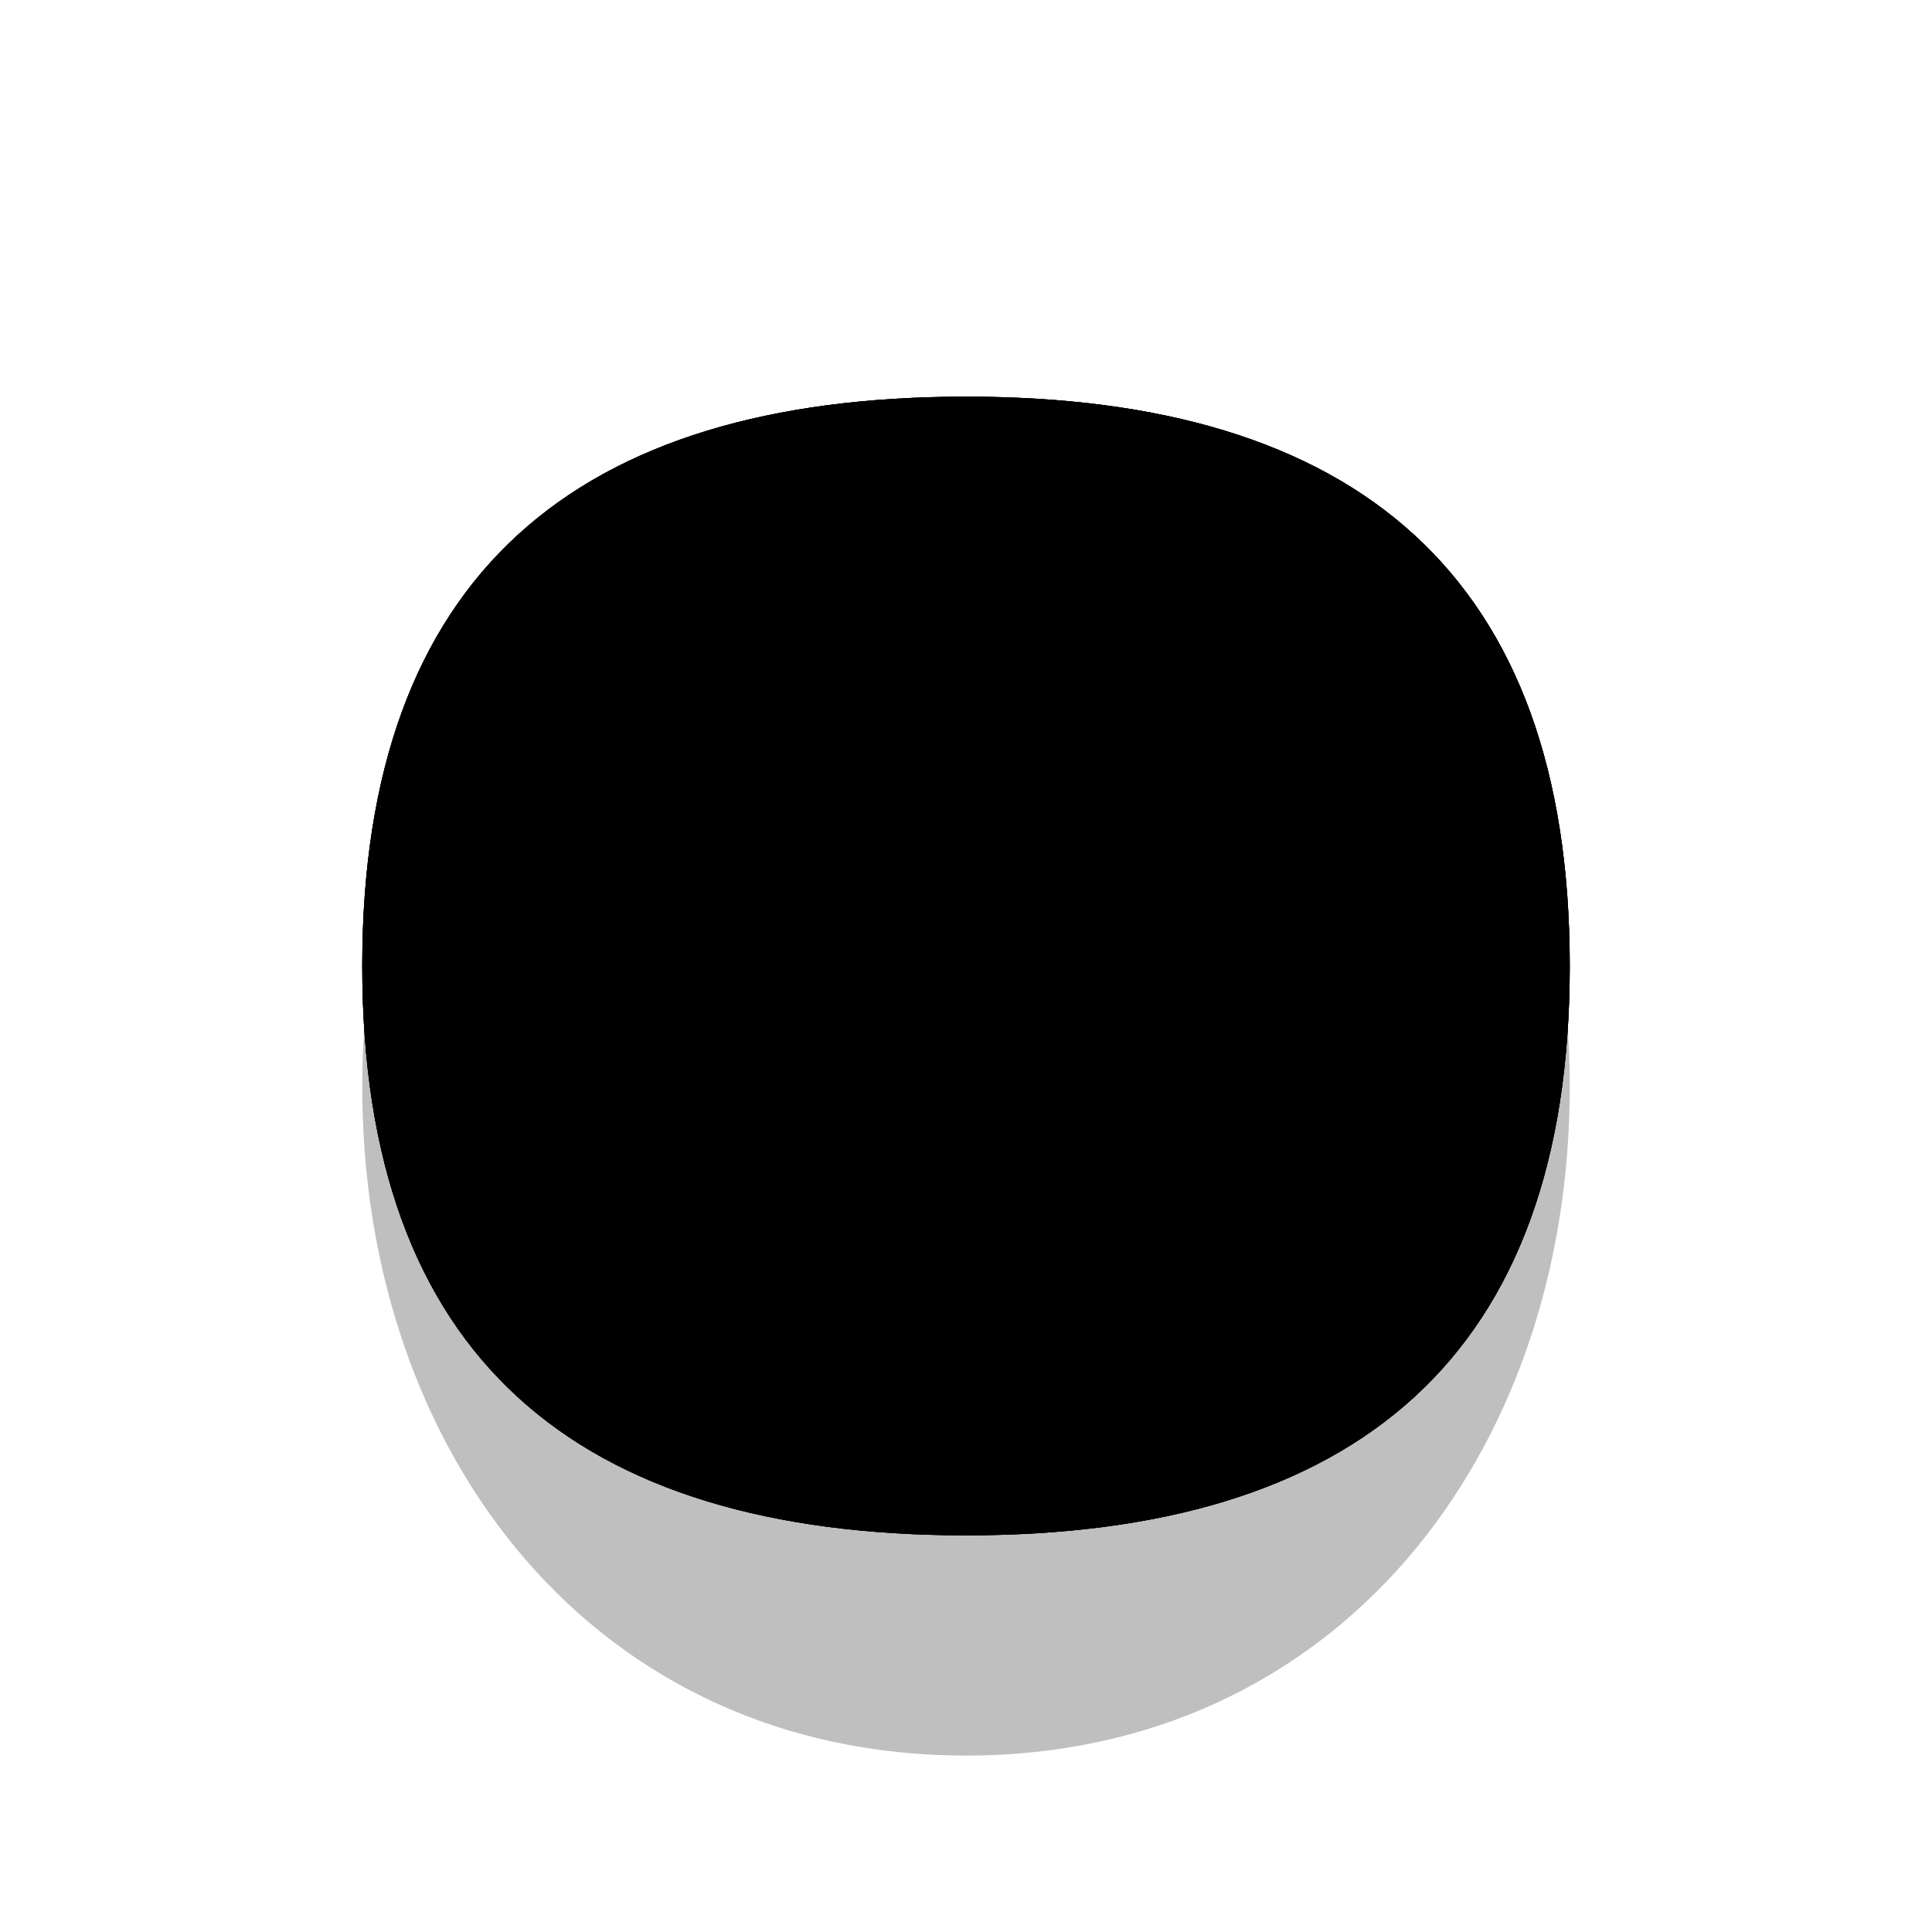
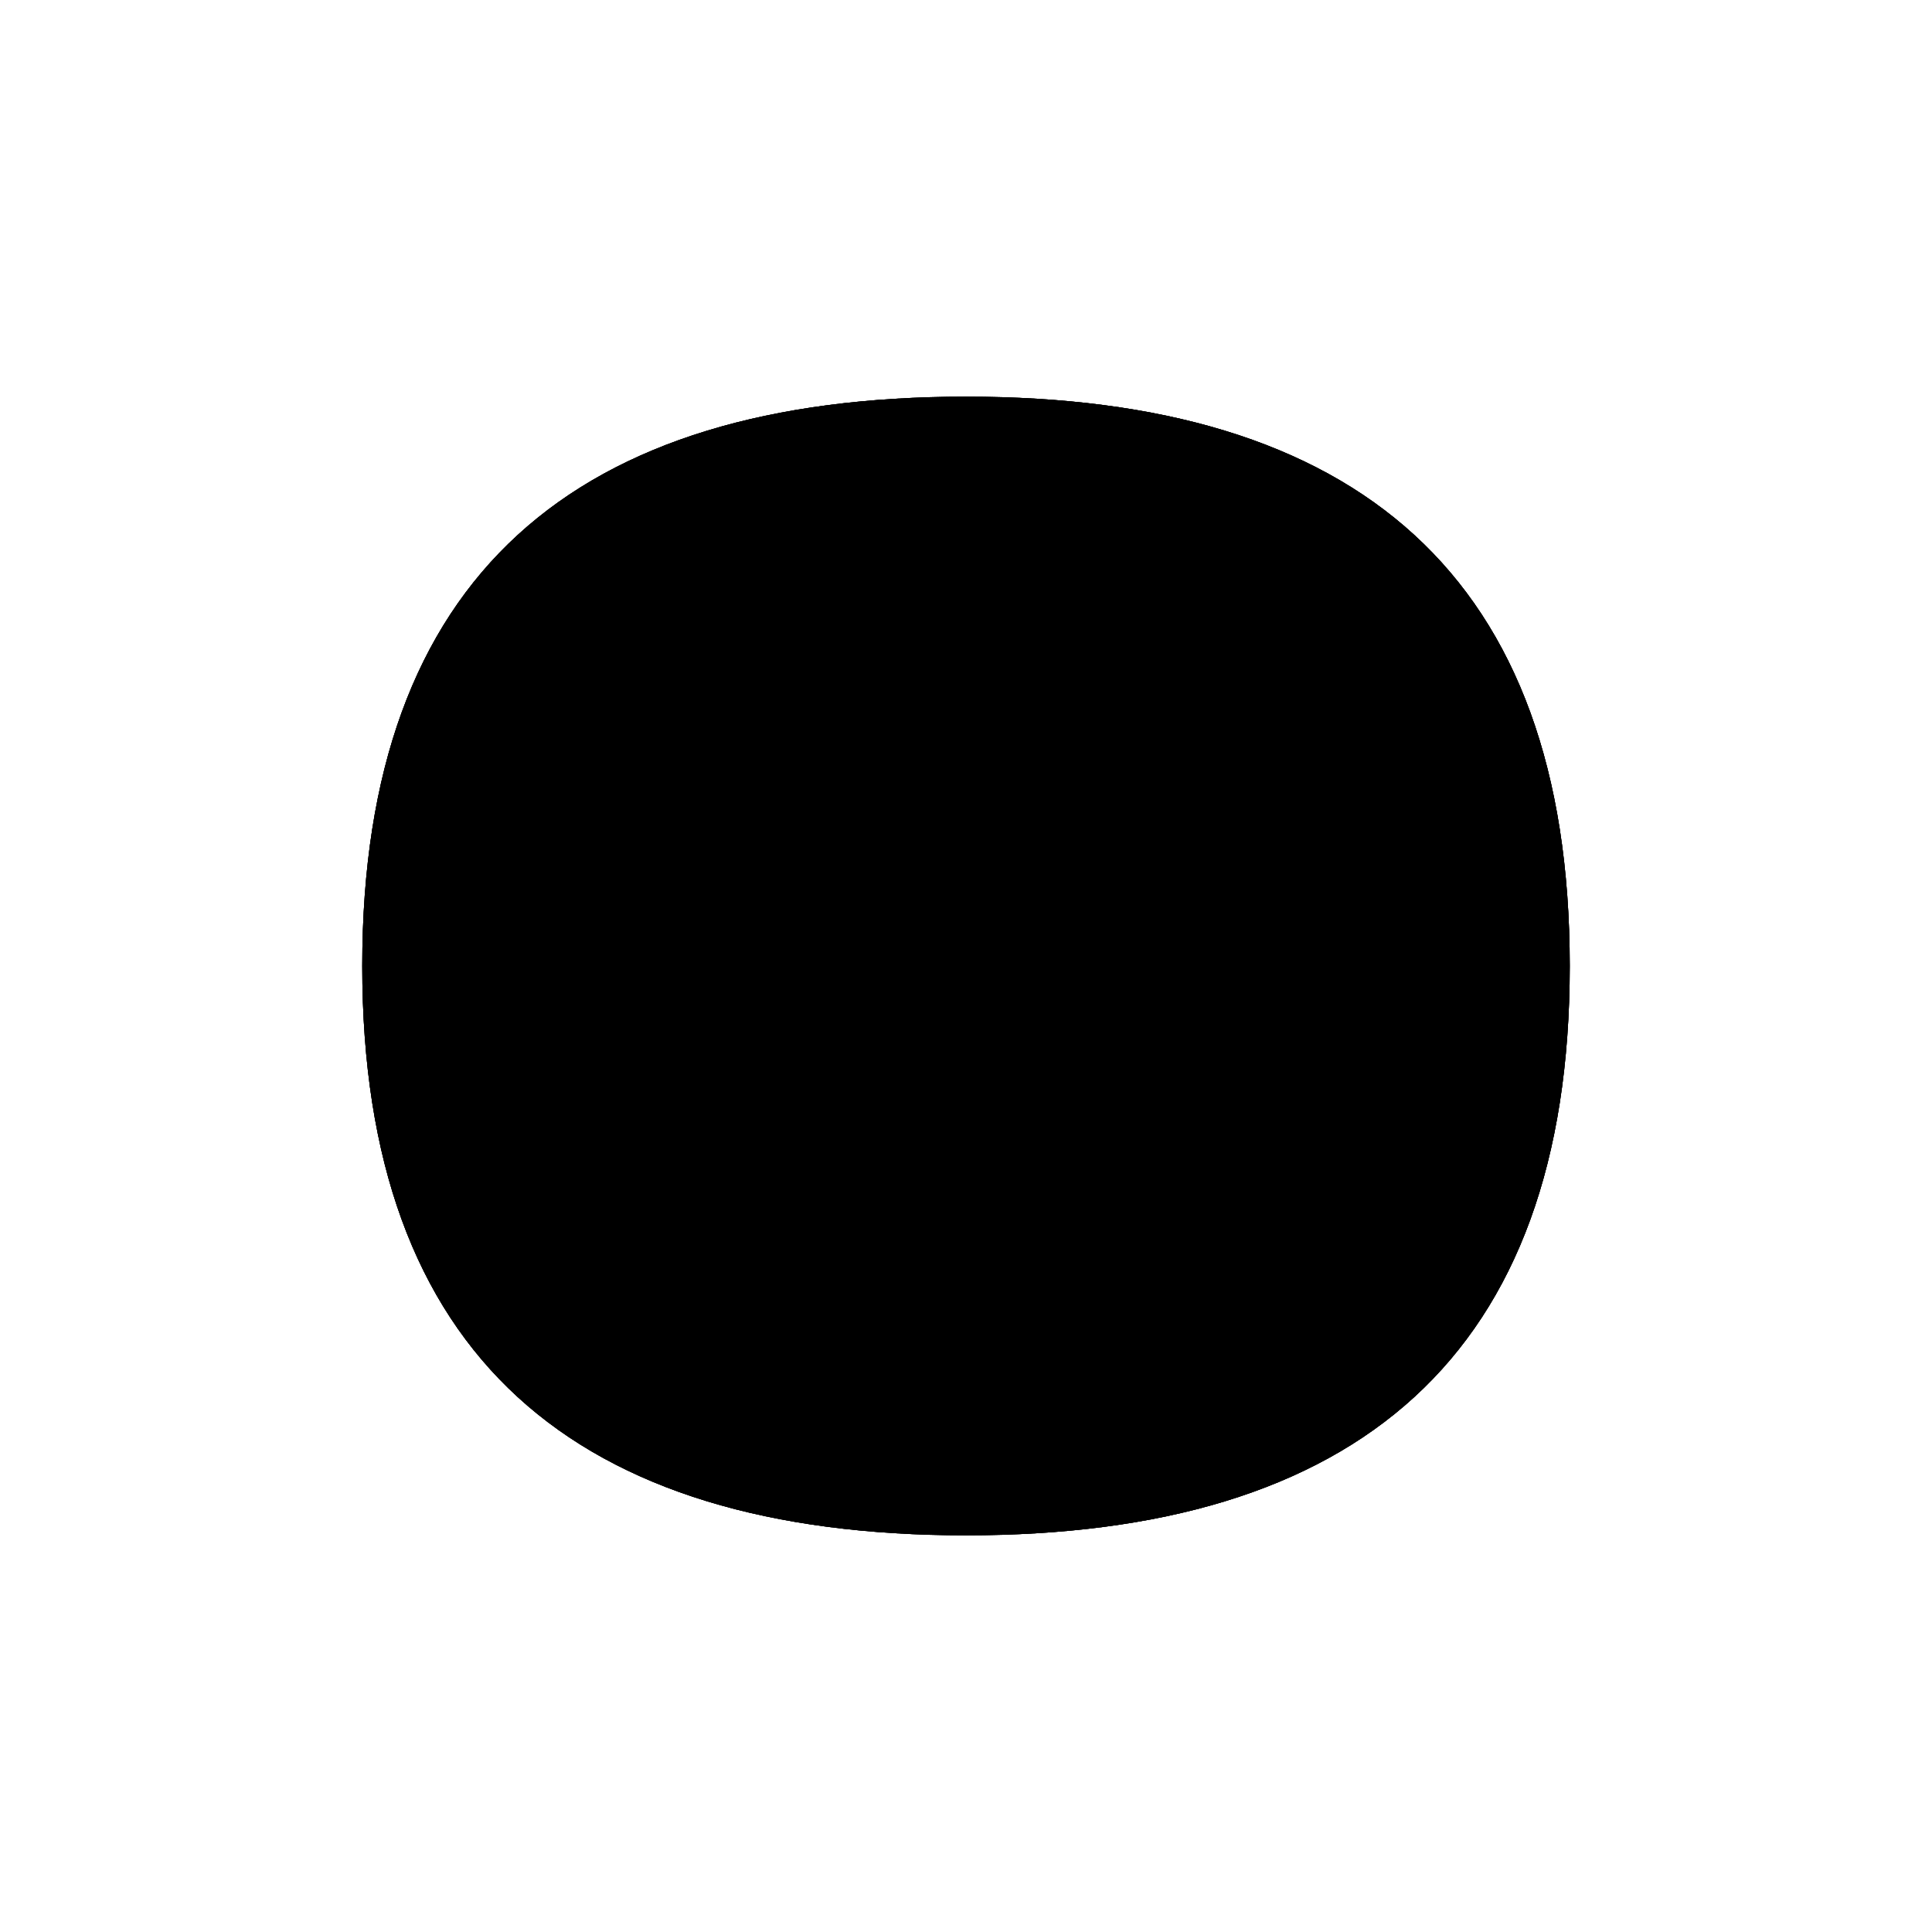
<svg xmlns="http://www.w3.org/2000/svg" viewBox="0 0 800 800">
  <defs>
    <filter id="a" x="-100%" y="-100%" width="400%" height="400%" filterUnits="objectBoundingBox" primitiveUnits="userSpaceOnUse" color-interpolation-filters="sRGB">
      <feGaussianBlur stdDeviation="30" x="0%" y="0%" width="100%" height="100%" in="SourceGraphic" result="blur" />
    </filter>
    <filter id="f" x="-100%" y="-100%" width="400%" height="400%" filterUnits="objectBoundingBox" primitiveUnits="userSpaceOnUse" color-interpolation-filters="sRGB">
      <feGaussianBlur stdDeviation="2" x="0%" y="0%" width="100%" height="100%" in="SourceGraphic" result="blur" />
    </filter>
    <filter id="d" x="-100%" y="-100%" width="400%" height="400%" filterUnits="objectBoundingBox" primitiveUnits="userSpaceOnUse" color-interpolation-filters="sRGB">
      <feDropShadow stdDeviation="10" dx="10" dy="10" flood-color="hsl(0,100%,25.88%)" flood-opacity=".2" x="0%" y="0%" width="100%" height="100%" result="dropShadow" />
    </filter>
    <filter id="g" x="-100%" y="-100%" width="400%" height="400%" filterUnits="objectBoundingBox" primitiveUnits="userSpaceOnUse" color-interpolation-filters="sRGB">
      <feDropShadow stdDeviation="10" dx="10" dy="10" flood-color="hsl(0,100%,38.12%)" flood-opacity=".2" x="0%" y="0%" width="100%" height="100%" result="dropShadow" />
    </filter>
    <radialGradient id="b" r="93%" cx="20%" cy="20%">
      <stop offset="70%" stop-color="hsl(41, 100%, 67%)" stop-opacity="0" />
      <stop offset="97%" stop-color="hsl(42.83,69.22%,46.44%)" />
    </radialGradient>
    <radialGradient id="c" r="65%" cx="28%" cy="20%">
      <stop offset="0%" stop-color="hsl(58.93,100%,76.62%)" stop-opacity=".75" />
      <stop offset="100%" stop-color="hsl(41, 100%, 67%)" stop-opacity="0" />
    </radialGradient>
    <linearGradient gradientTransform="rotate(-25)" id="e" x1="50%" y1="0%" x2="50%" y2="100%">
      <stop offset="20%" stop-color="hsl(10.29,100%,71.8%)" />
      <stop offset="100%" stop-color="hsla(0, 76%, 42%, 1)" stop-opacity="0" />
    </linearGradient>
    <linearGradient id="h" x1="50%" y1="0%" x2="50%" y2="100%">
      <stop offset="0%" stop-color="hsl(18.46,100%,70.18%)" />
      <stop offset="100%" stop-color="hsl(3, 100%, 51%)" stop-opacity="0" />
    </linearGradient>
  </defs>
  <g stroke-linecap="round">
-     <path d="M650 450c0 152.96-97.04 276.95-250 276.95-152.96 0-250-124-250-276.95 0-152.96 97.04-276.95 250-276.95 152.96 0 250 124 250 276.95Z" fill="hsl(42.83,69.22%,46.44%)" opacity=".25" filter="url(#a)" />
    <path d="M650 400c0 161.67-88.33 235.75-250 235.75-161.67 0-250-74.08-250-235.75 0-161.67 88.33-235.75 250-235.75 161.67 0 250 74.08 250 235.75Z" fill="hsl(41, 100%, 67%)" />
    <path d="M650 400c0 161.67-88.33 235.75-250 235.75-161.67 0-250-74.08-250-235.75 0-161.67 88.33-235.75 250-235.75 161.67 0 250 74.08 250 235.75Z" fill="url(#b)" />
    <path d="M650 400c0 161.67-88.33 235.75-250 235.75-161.67 0-250-74.08-250-235.75 0-161.67 88.33-235.75 250-235.75 161.67 0 250 74.08 250 235.75Z" fill="url(#c)" />
    <circle cx="350" cy="375" fill="hsla(0, 76%, 42%, 1)" filter="url(#d)" r="49.5" />
    <circle cx="350" cy="375" fill="url(#e)" filter="url(#f)" r="49.5" />
    <ellipse rx="19.5" ry="21.5" cx="450" cy="375" fill="hsla(0, 76%, 42%, 1)" filter="url(#d)" />
    <ellipse rx="19.5" ry="21.5" cx="450" cy="375" fill="url(#e)" filter="url(#f)" />
    <path d="M350 512.5q50 50 100 0" stroke-width="20" stroke="hsl(3, 100%, 51%)" fill="none" filter="url(#g)" />
-     <path d="M350 512.5q50 50 100 0" stroke-width="6.67" stroke="url(#h)" fill="none" filter="url(#f)" />
  </g>
</svg>